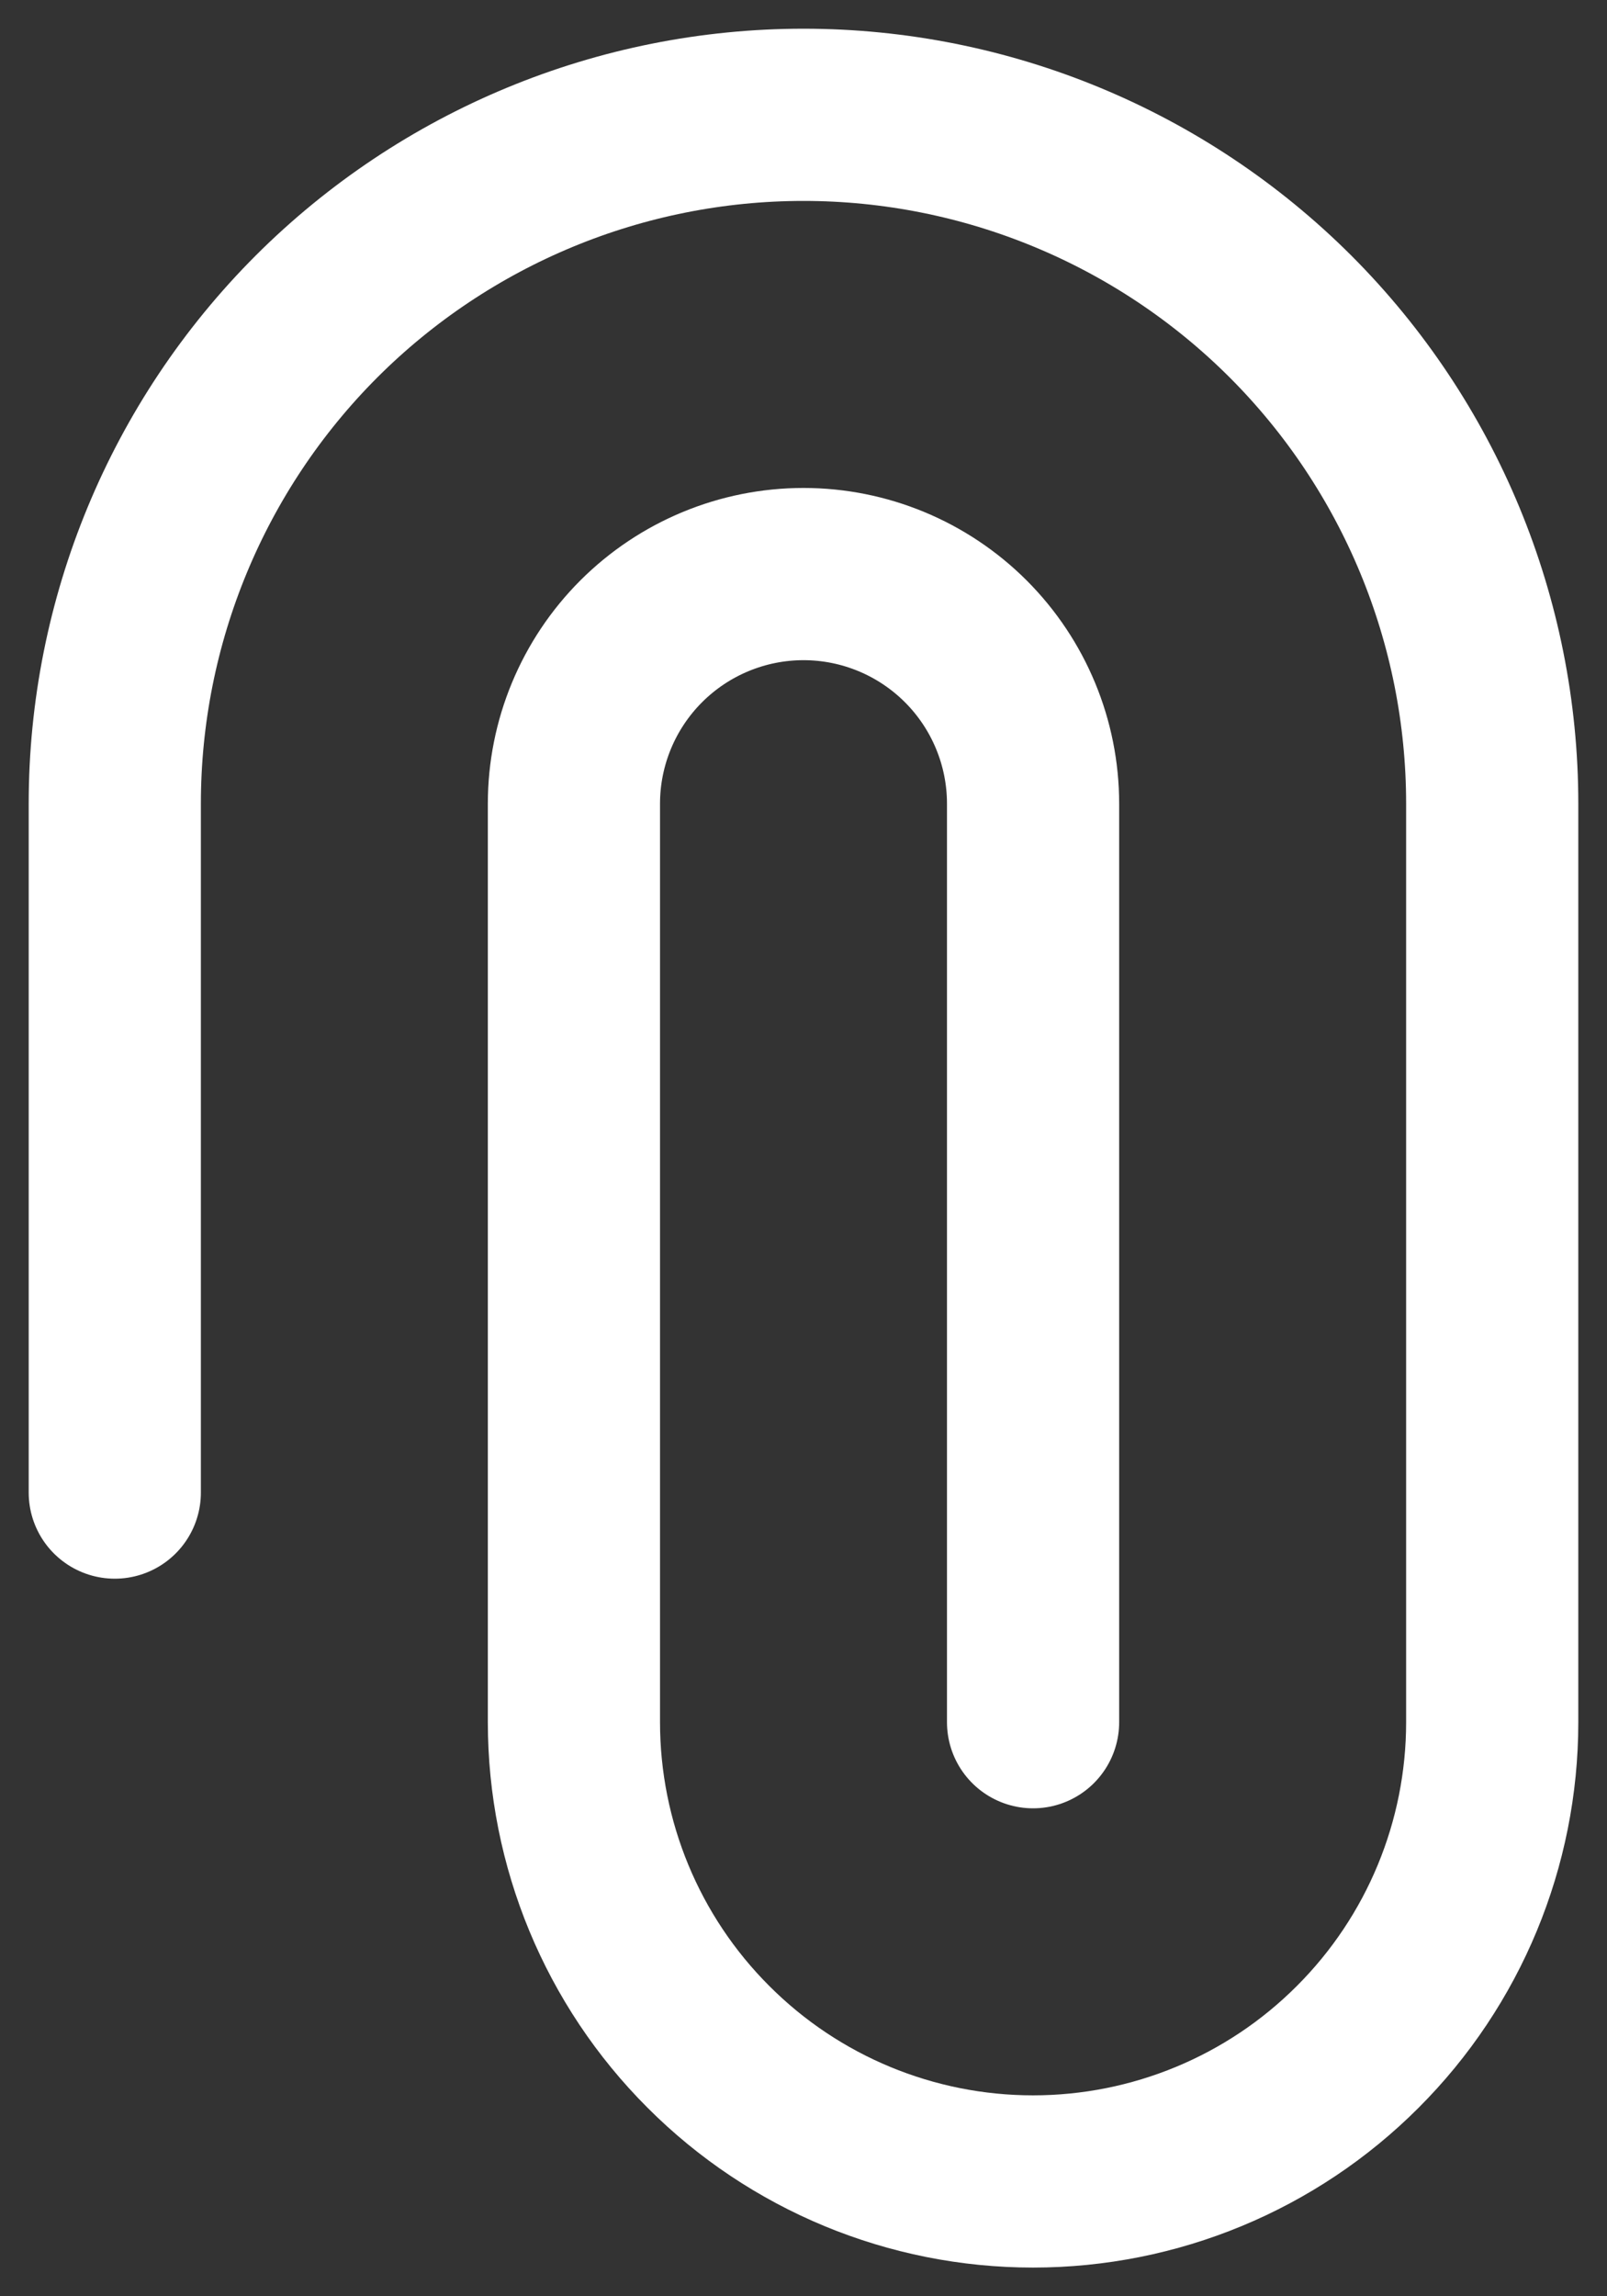
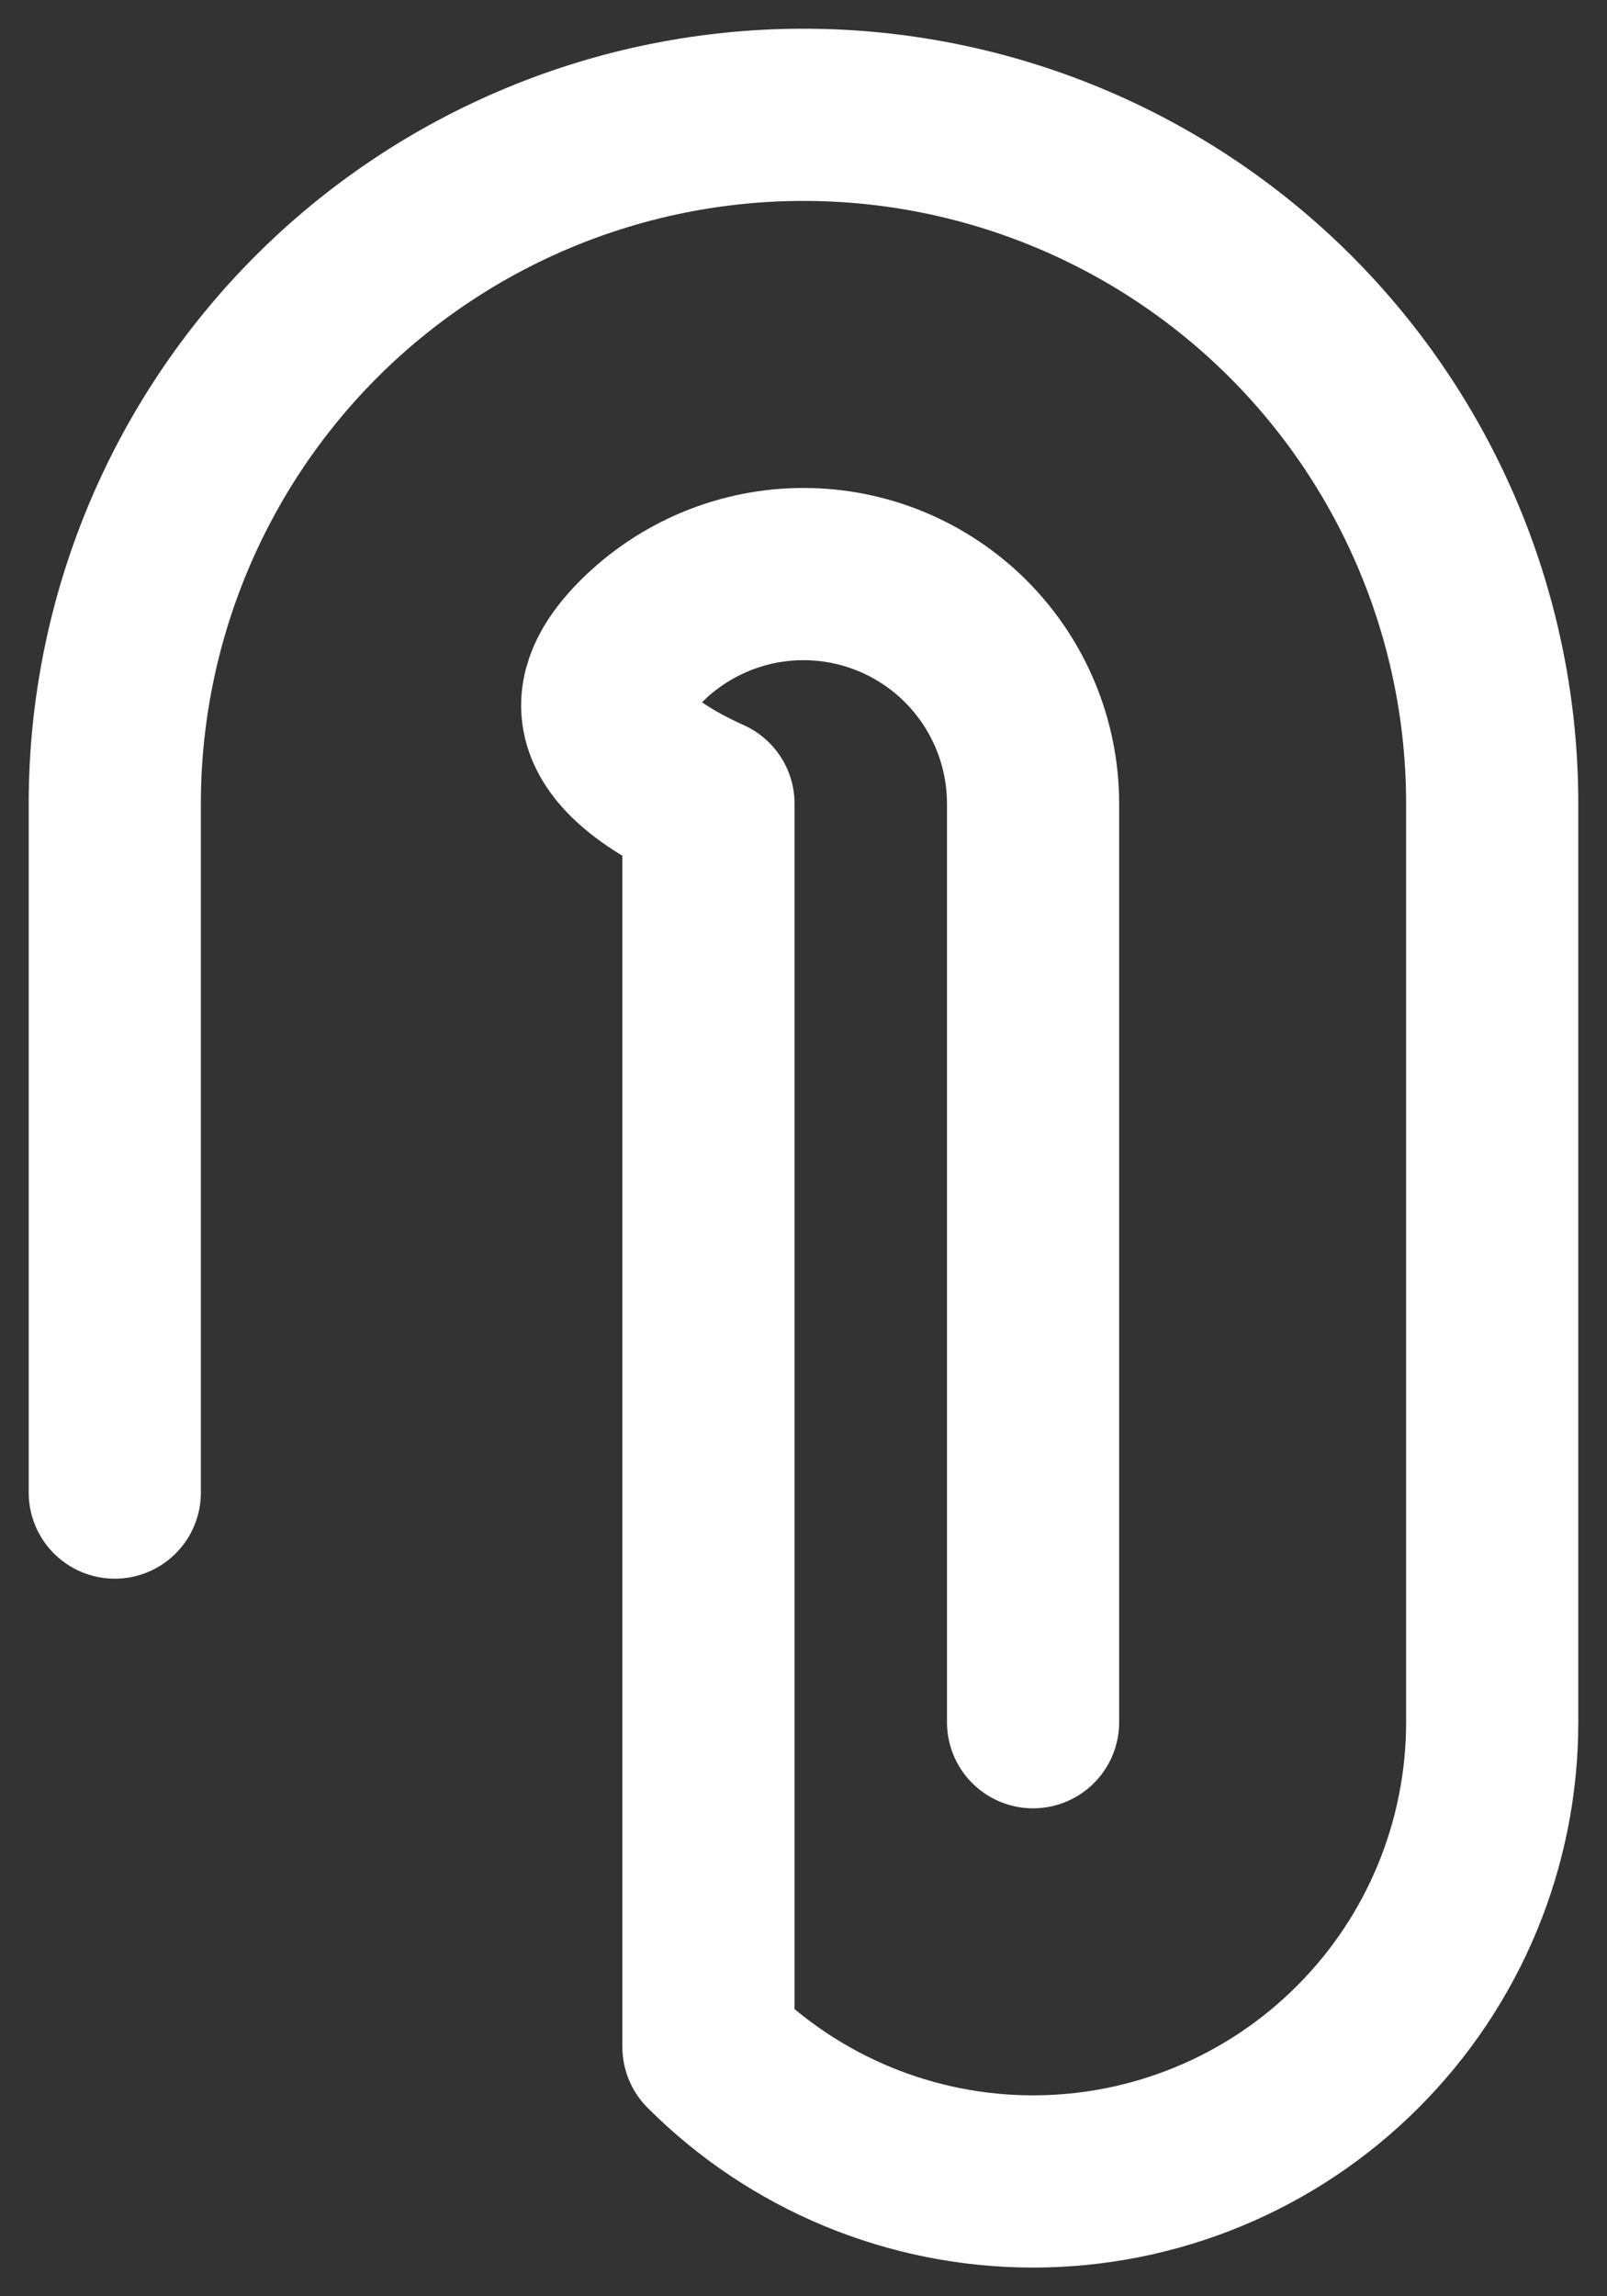
<svg xmlns="http://www.w3.org/2000/svg" width="14" height="20" viewBox="0 0 14 20" fill="none">
  <rect x="0" y="0" width="14" height="20" fill="#333333" stroke="none" />
-   <path d="M1 13V7C1 5.409 1.632 3.883 2.757 2.757C3.883 1.632 5.409 1 7 1C8.591 1 10.117 1.632 11.243 2.757C12.368 3.883 13 5.409 13 7V15C13 16.061 12.579 17.078 11.828 17.828C11.078 18.579 10.061 19 9 19C7.939 19 6.922 18.579 6.172 17.828C5.421 17.078 5 16.061 5 15V7C5 6.47 5.211 5.961 5.586 5.586C5.961 5.211 6.47 5 7 5C7.53 5 8.039 5.211 8.414 5.586C8.789 5.961 9 6.47 9 7V15" stroke="white" stroke-width="1.5" stroke-linecap="round" stroke-linejoin="round" />
+   <path d="M1 13V7C1 5.409 1.632 3.883 2.757 2.757C3.883 1.632 5.409 1 7 1C8.591 1 10.117 1.632 11.243 2.757C12.368 3.883 13 5.409 13 7V15C13 16.061 12.579 17.078 11.828 17.828C11.078 18.579 10.061 19 9 19C7.939 19 6.922 18.579 6.172 17.828V7C5 6.47 5.211 5.961 5.586 5.586C5.961 5.211 6.47 5 7 5C7.53 5 8.039 5.211 8.414 5.586C8.789 5.961 9 6.47 9 7V15" stroke="white" stroke-width="1.5" stroke-linecap="round" stroke-linejoin="round" />
</svg>